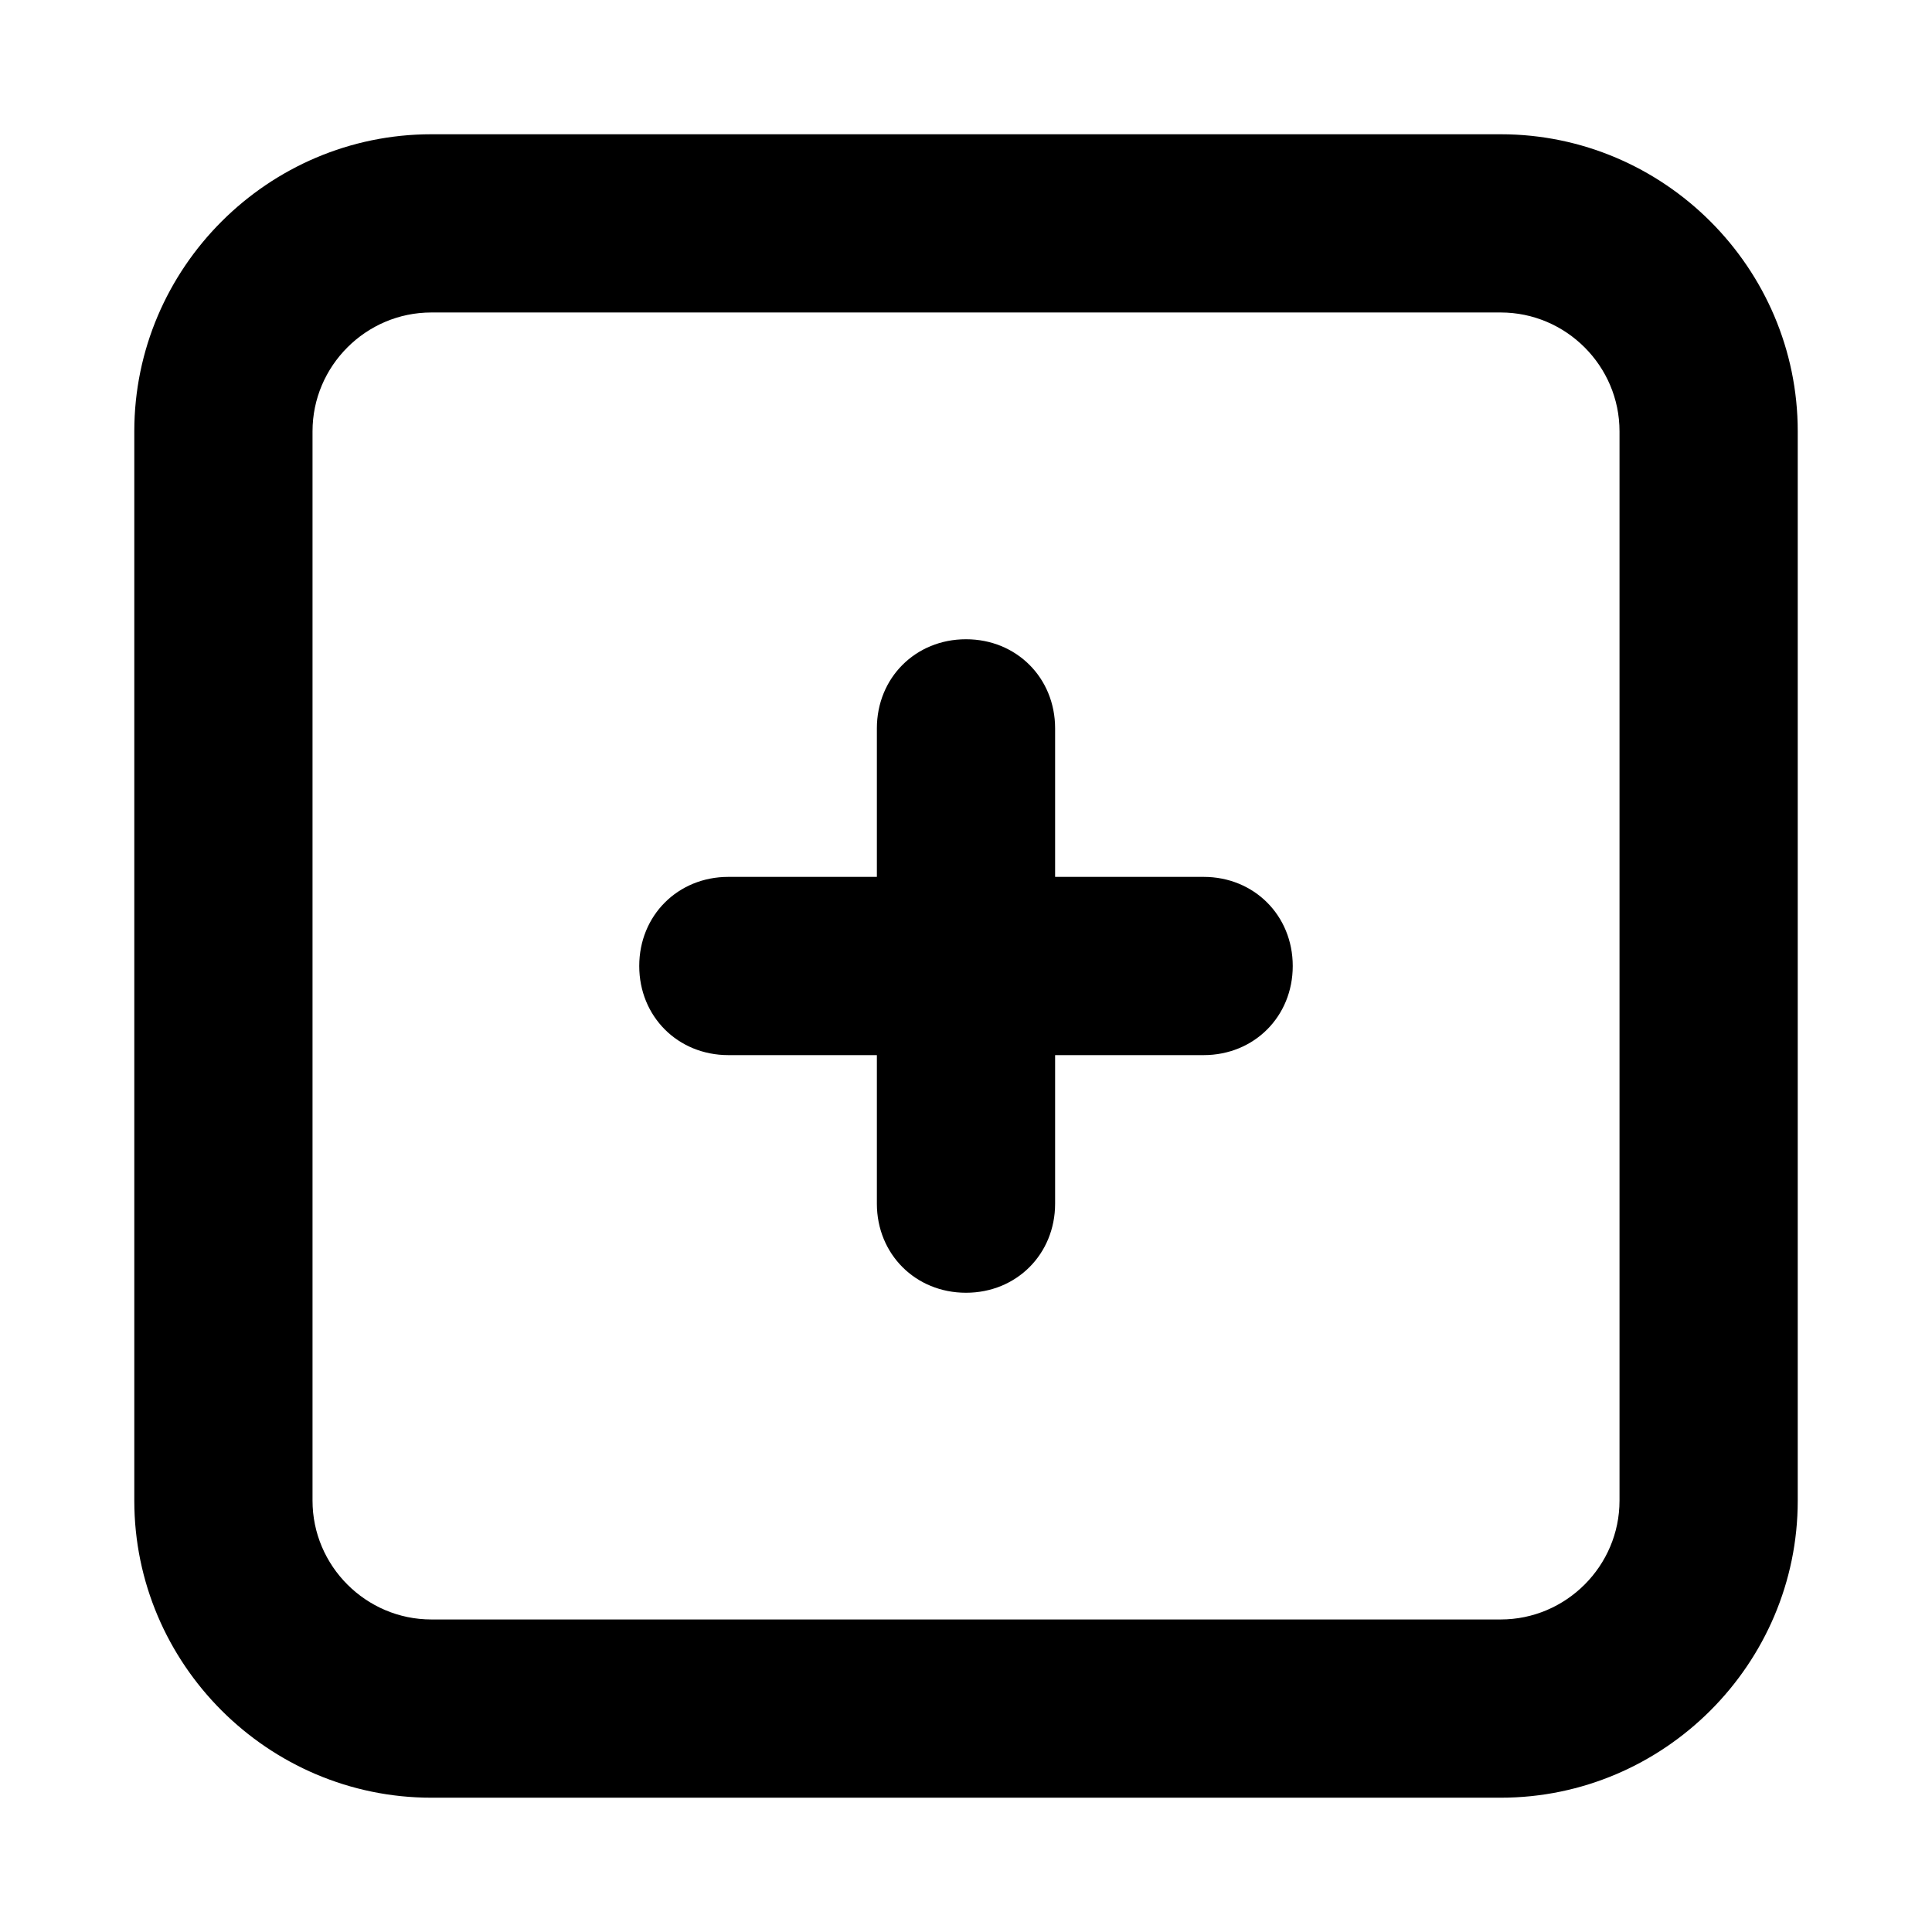
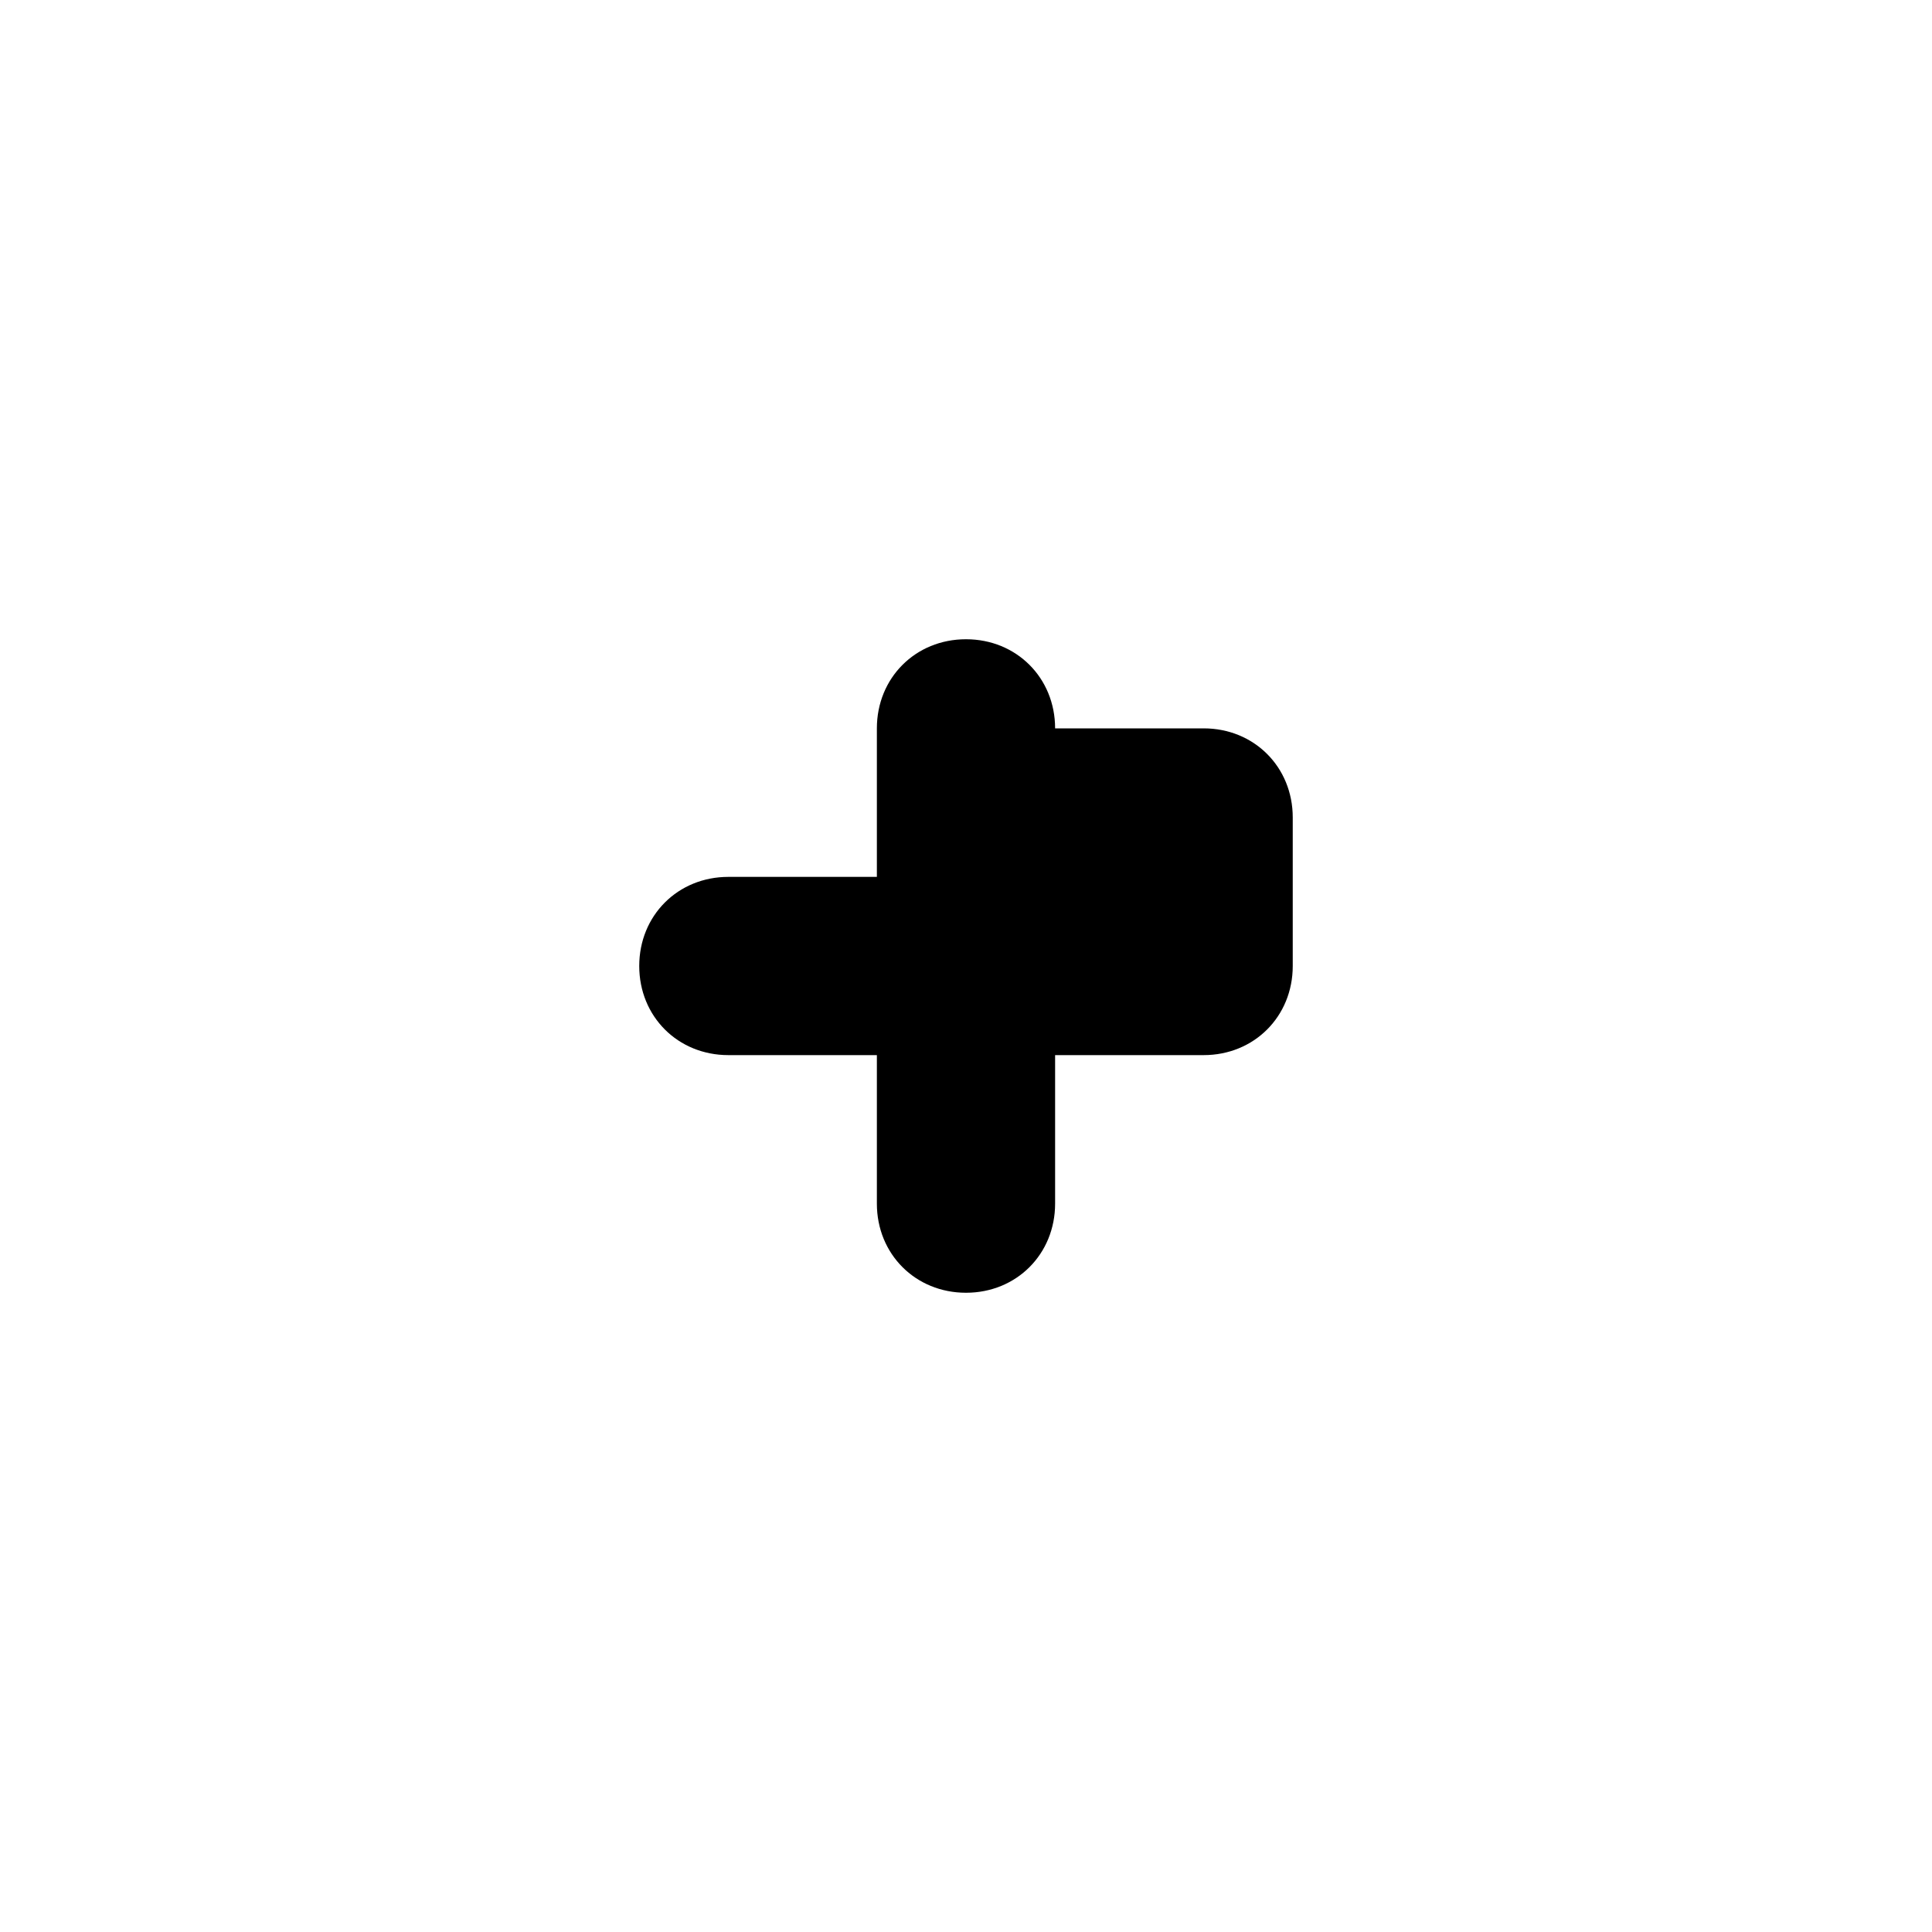
<svg xmlns="http://www.w3.org/2000/svg" fill="#000000" width="800px" height="800px" version="1.1" viewBox="144 144 512 512">
  <g>
-     <path d="m541.7 620.41h-283.39c-43.293 0-78.719-35.422-78.719-78.719v-283.39c0-43.293 35.426-78.719 78.719-78.719h283.39c43.297 0 78.719 35.426 78.719 78.719v283.39c0 43.297-35.422 78.719-78.719 78.719zm-283.39-393.6c-17.32 0-31.488 14.168-31.488 31.488v283.39c0 17.32 14.168 31.488 31.488 31.488h283.39c17.32 0 31.488-14.168 31.488-31.488v-283.39c0-17.32-14.168-31.488-31.488-31.488z" />
-     <path d="m486.59 400c0 13.383-10.234 23.617-23.617 23.617h-39.359v39.359c0 13.383-10.234 23.617-23.617 23.617-13.383 0-23.617-10.234-23.617-23.617v-39.359h-39.359c-13.383 0-23.617-10.234-23.617-23.617s10.234-23.617 23.617-23.617h39.359v-39.359c0-13.383 10.234-23.617 23.617-23.617 13.383 0 23.617 10.234 23.617 23.617v39.359h39.359c13.383 0 23.617 10.234 23.617 23.617z" />
+     <path d="m486.59 400c0 13.383-10.234 23.617-23.617 23.617h-39.359v39.359c0 13.383-10.234 23.617-23.617 23.617-13.383 0-23.617-10.234-23.617-23.617v-39.359h-39.359c-13.383 0-23.617-10.234-23.617-23.617s10.234-23.617 23.617-23.617h39.359v-39.359c0-13.383 10.234-23.617 23.617-23.617 13.383 0 23.617 10.234 23.617 23.617h39.359c13.383 0 23.617 10.234 23.617 23.617z" />
  </g>
</svg>